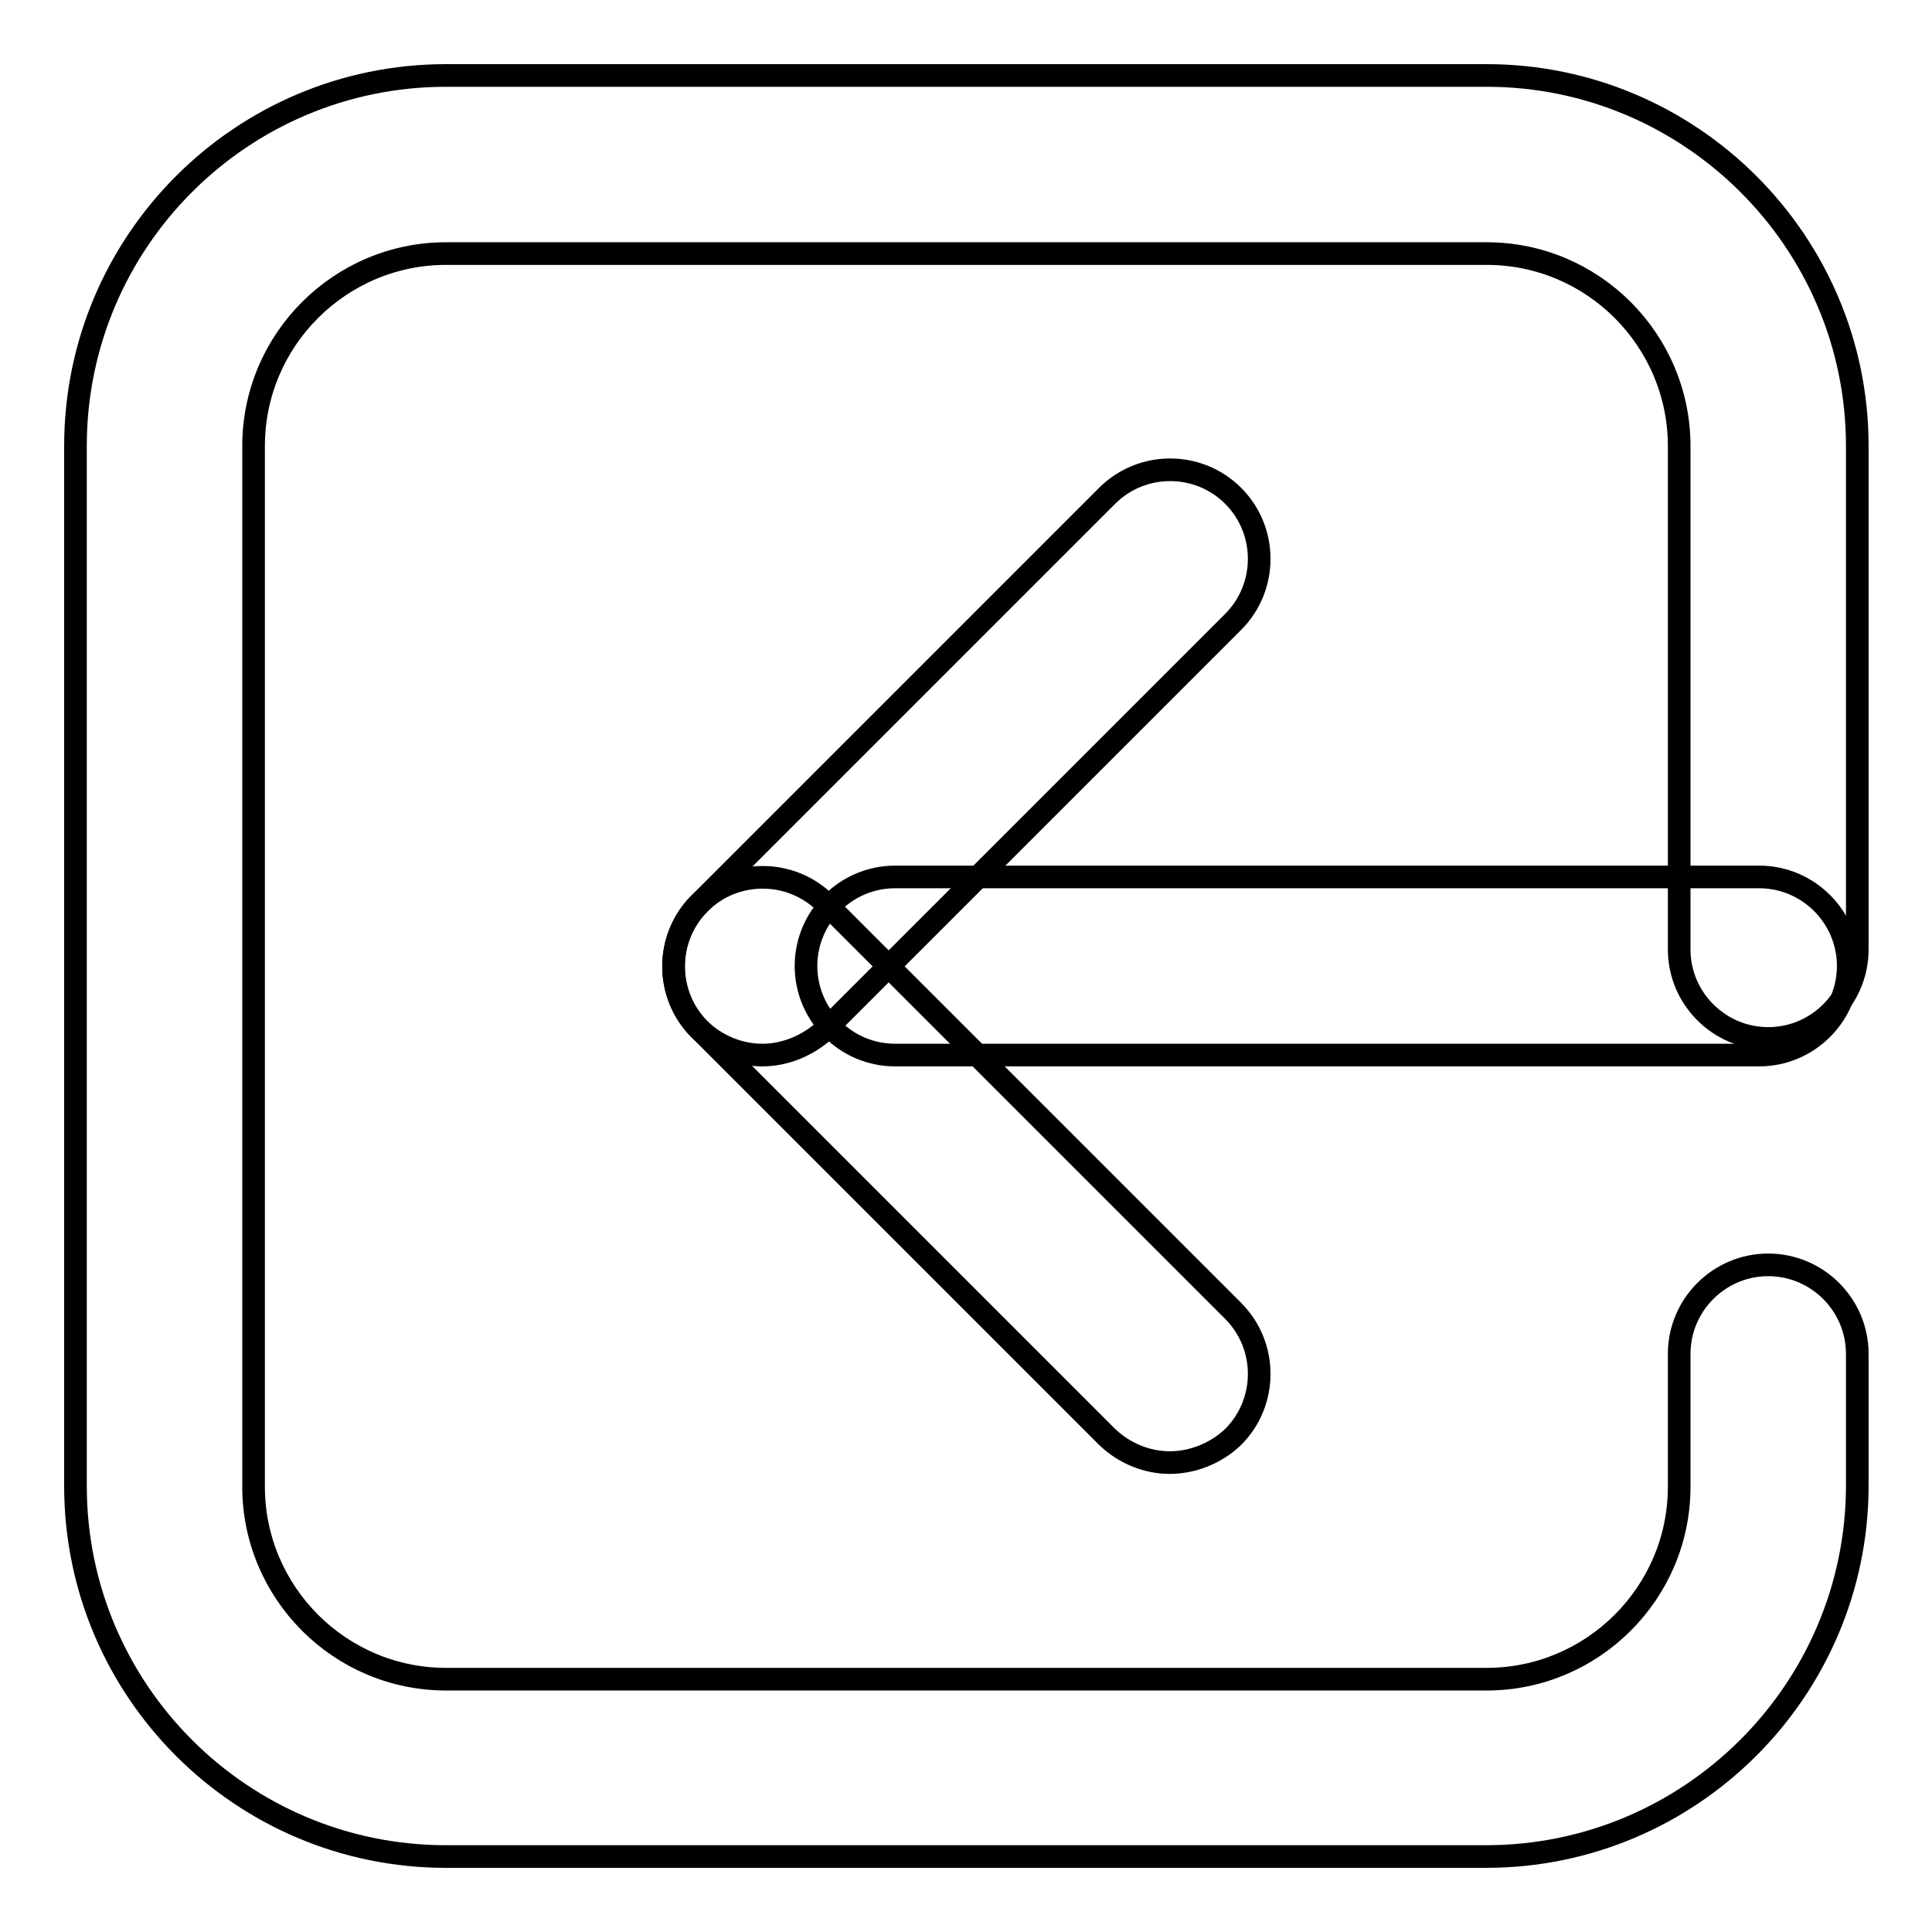
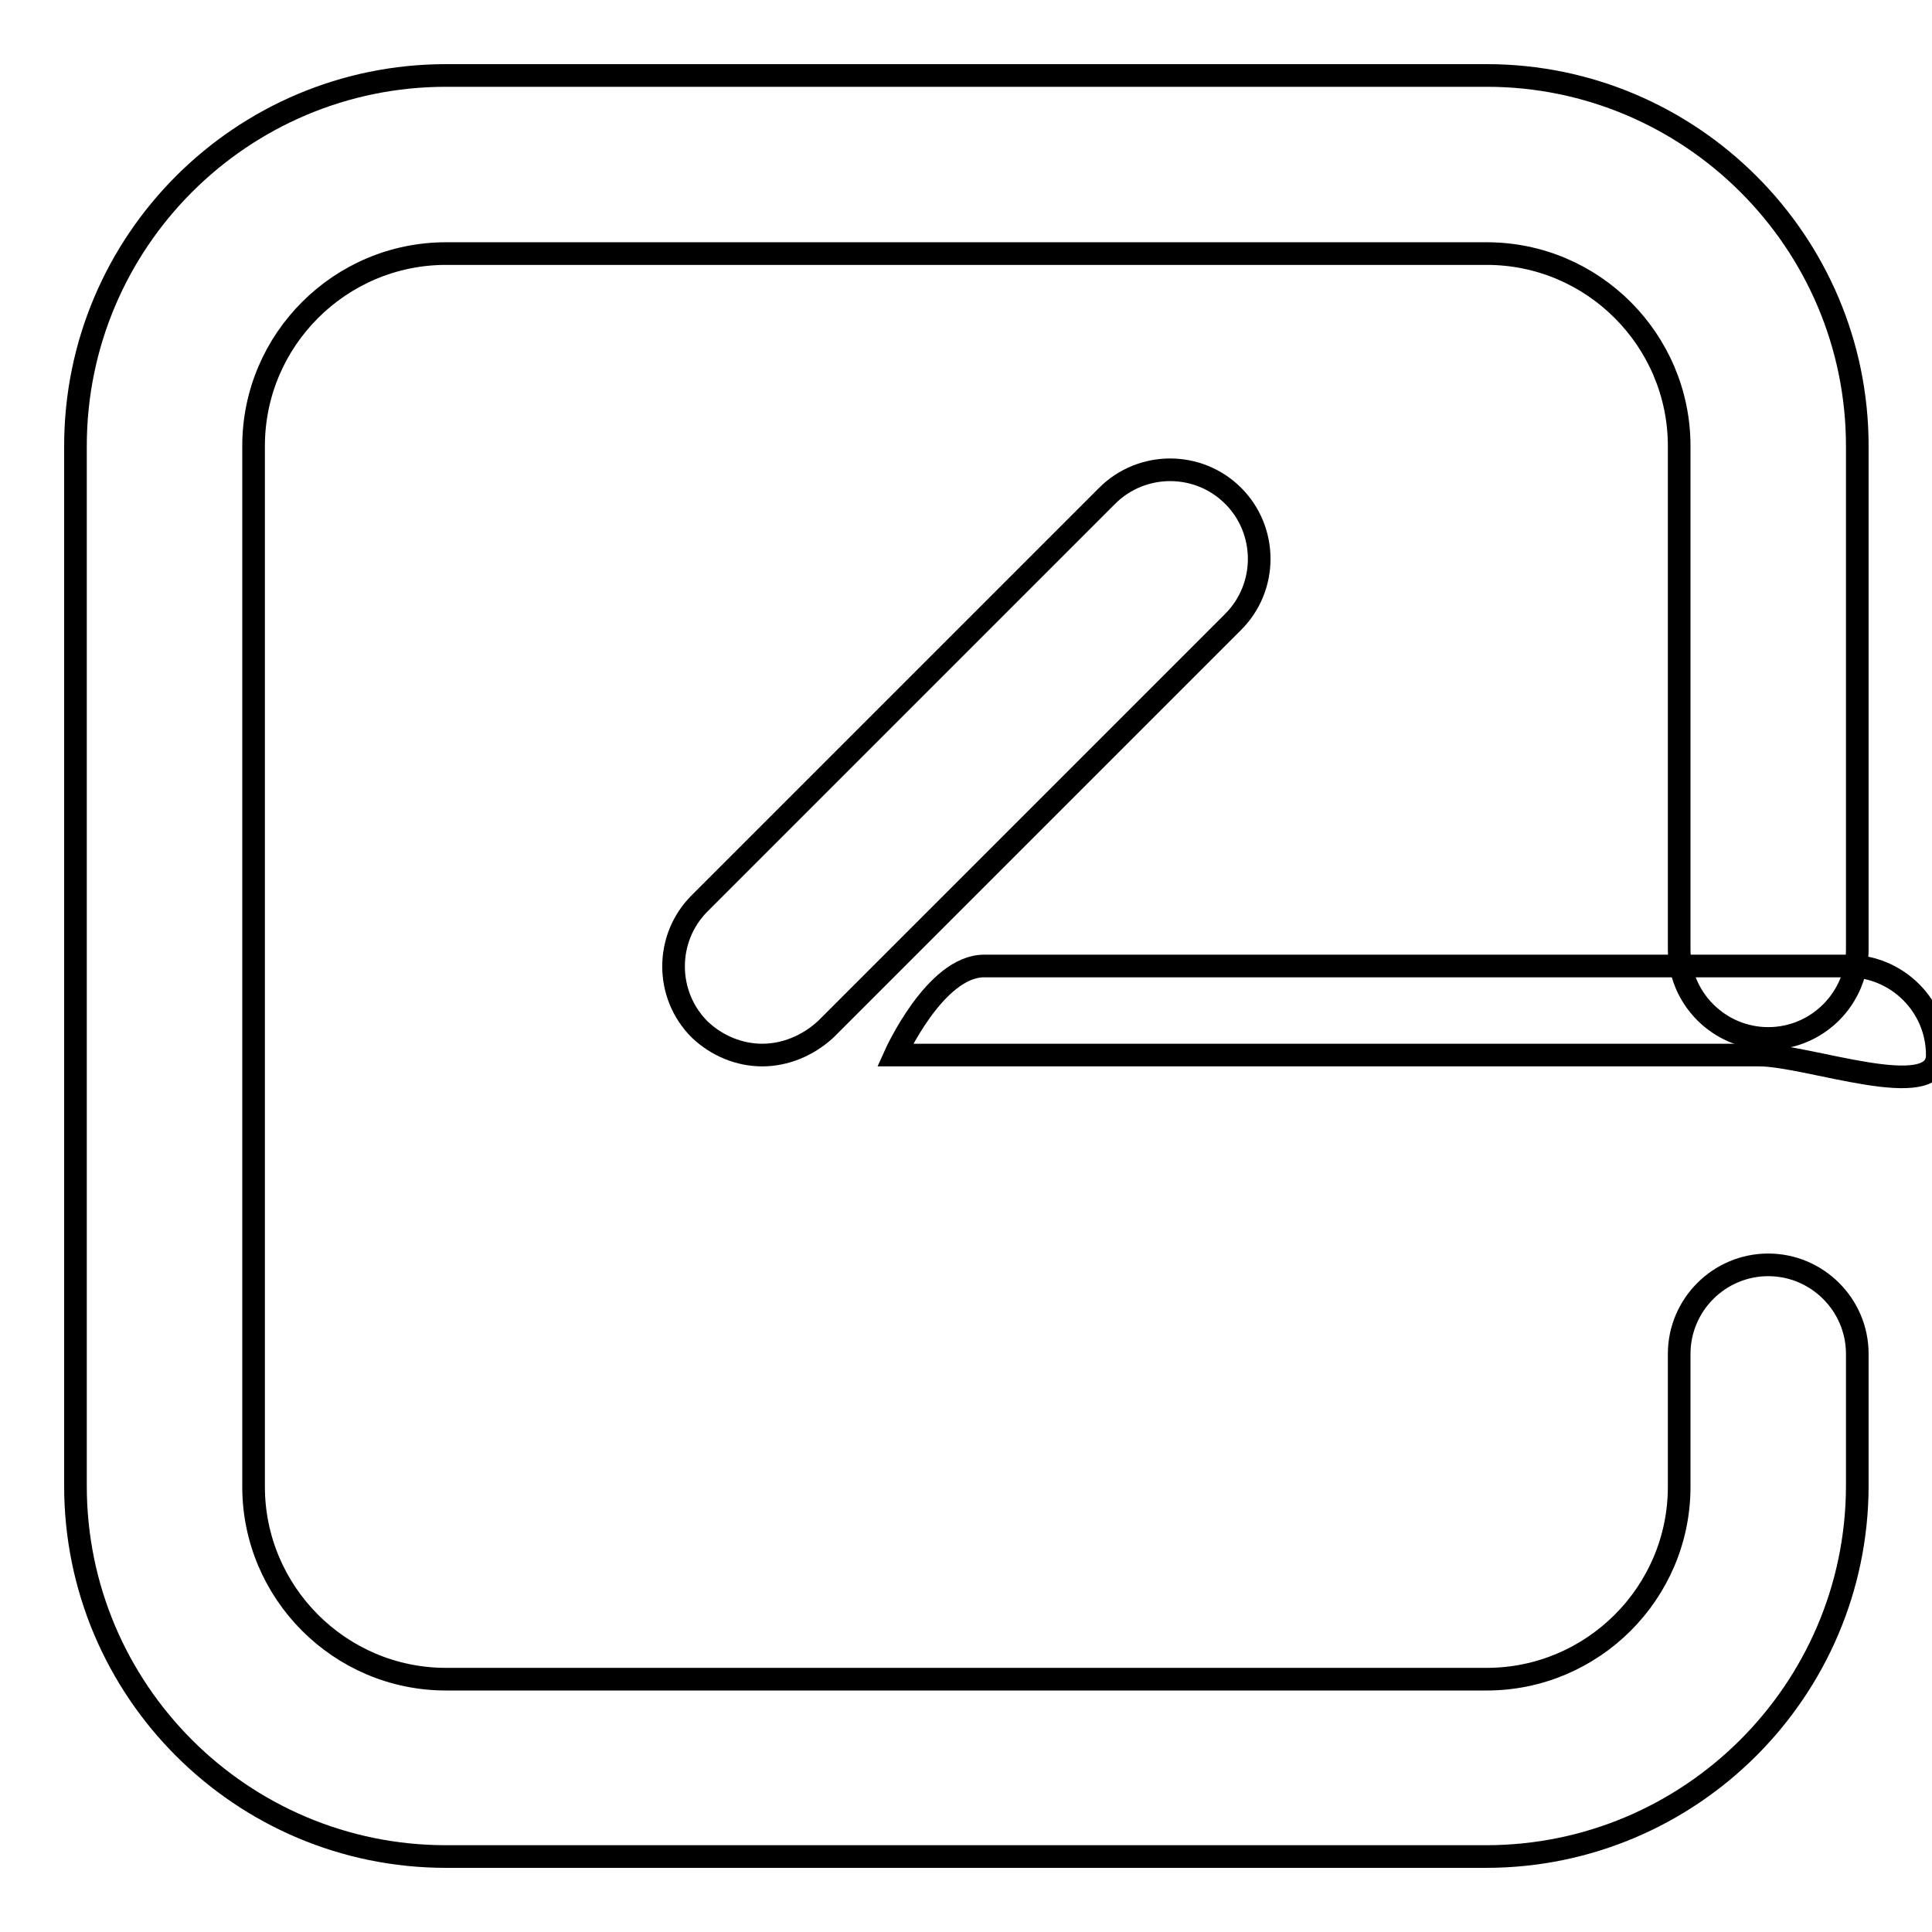
<svg xmlns="http://www.w3.org/2000/svg" version="1.1" x="0px" y="0px" viewBox="0 0 256 256" enable-background="new 0 0 256 256" xml:space="preserve">
  <g>
    <g>
      <path stroke-width="3" fill-opacity="0" stroke="#000000" d="M196.9,246H59.1C32,246,10,224,10,196.9V59.1C10,32,32,10,59.1,10h137.9c27,0,49.1,22,49.1,49.1v66.7c0,6.5-5.3,11.8-11.8,11.8s-11.8-5.3-11.8-11.8V59.1c0-14-11.4-25.5-25.5-25.5H59.1c-14,0-25.5,11.4-25.5,25.5v137.9c0,14,11.4,25.5,25.5,25.5h137.9c14,0,25.5-11.4,25.5-25.5v-17.6c0-6.5,5.3-11.8,11.8-11.8c6.5,0,11.8,5.3,11.8,11.8v17.6C246,224,224,246,196.9,246z" />
-       <path stroke-width="3" fill-opacity="0" stroke="#000000" d="M233.1,139.8L233.1,139.8H118.6c-6.5,0-11.8-5.3-11.8-11.8s5.3-11.8,11.8-11.8l0,0h114.5c6.5,0,11.8,5.3,11.8,11.8S239.6,139.8,233.1,139.8z" />
+       <path stroke-width="3" fill-opacity="0" stroke="#000000" d="M233.1,139.8L233.1,139.8H118.6s5.3-11.8,11.8-11.8l0,0h114.5c6.5,0,11.8,5.3,11.8,11.8S239.6,139.8,233.1,139.8z" />
      <path stroke-width="3" fill-opacity="0" stroke="#000000" d="M101,139.8c-3,0-6-1.2-8.3-3.4c-4.6-4.6-4.6-12.1,0-16.7l54-54c4.6-4.6,12.1-4.6,16.7,0s4.6,12.1,0,16.7l-54,54C107,138.6,104,139.8,101,139.8z" />
-       <path stroke-width="3" fill-opacity="0" stroke="#000000" d="M155,193.8c-3,0-6-1.2-8.3-3.4l-54-54c-4.6-4.6-4.6-12.1,0-16.7c4.6-4.6,12.1-4.6,16.7,0l54,54c4.6,4.6,4.6,12.1,0,16.7C161.1,192.6,158,193.8,155,193.8z" />
    </g>
  </g>
</svg>